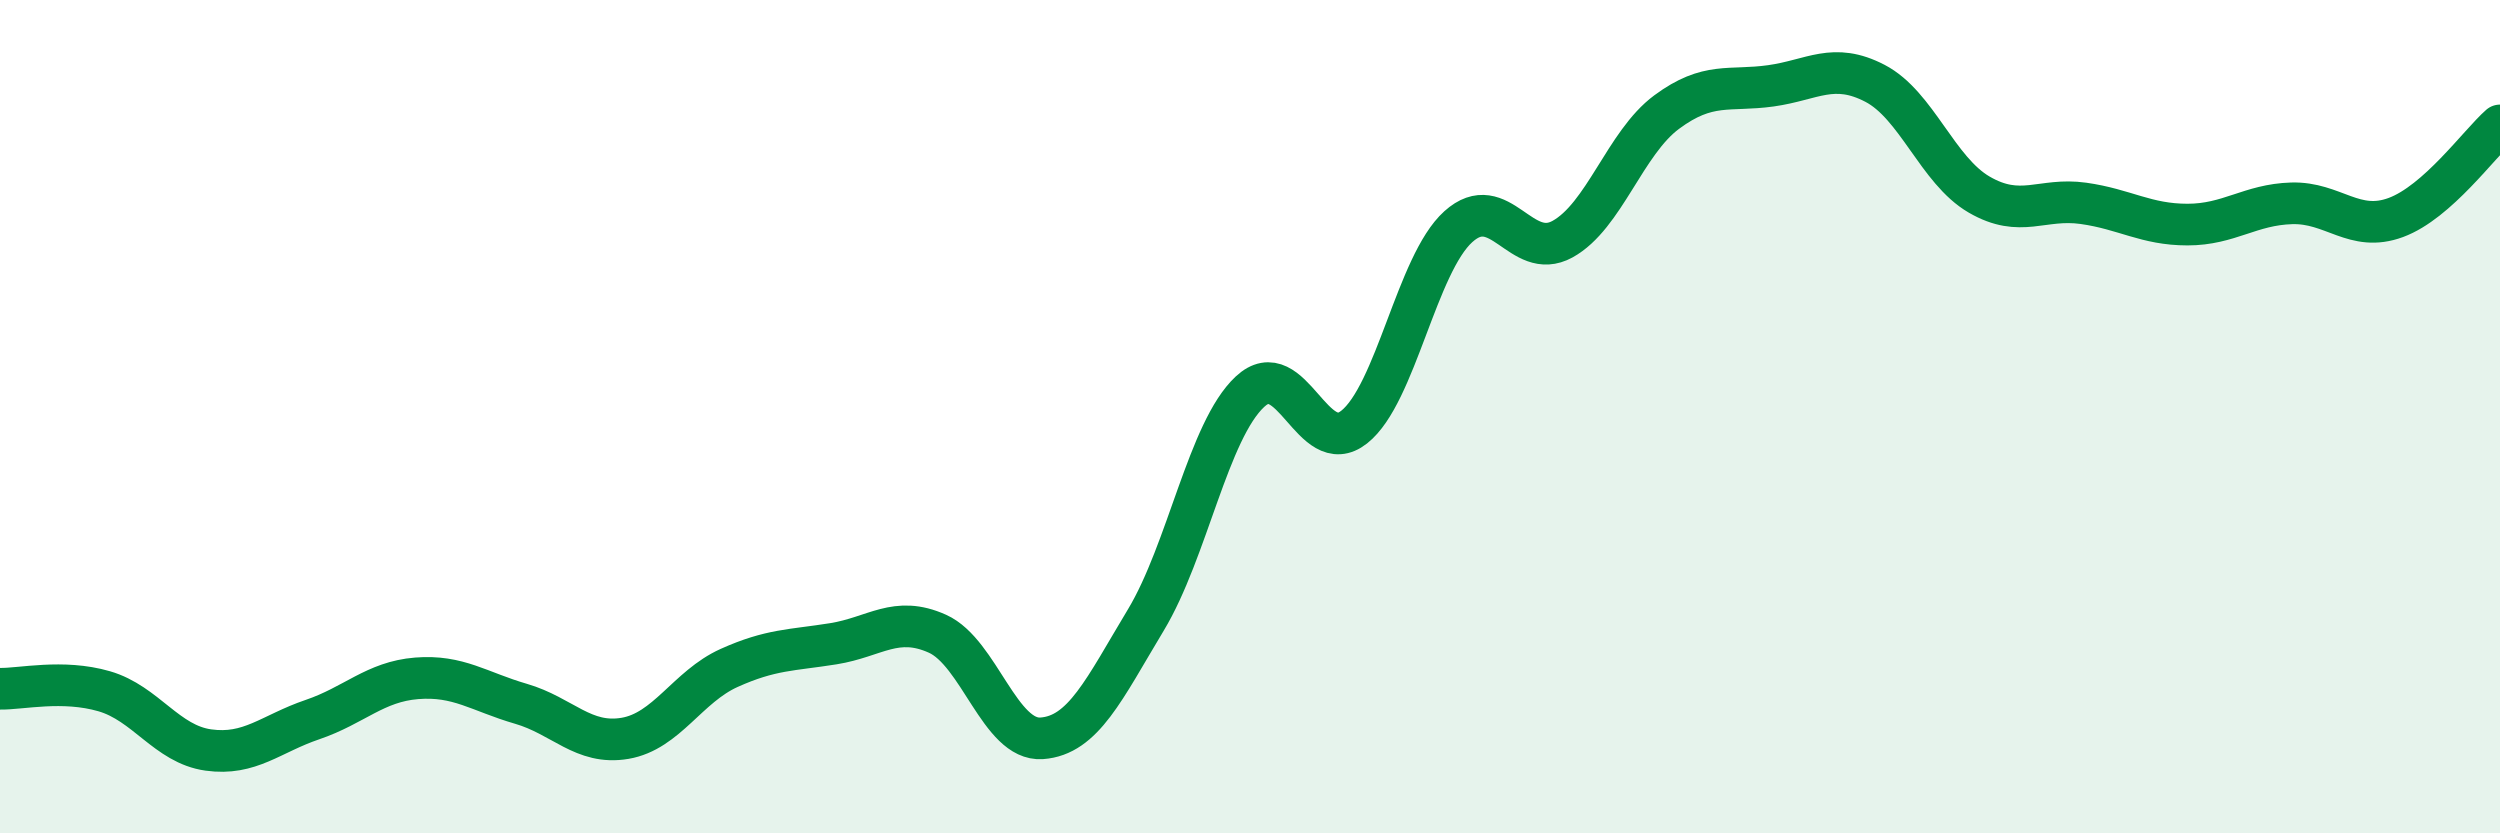
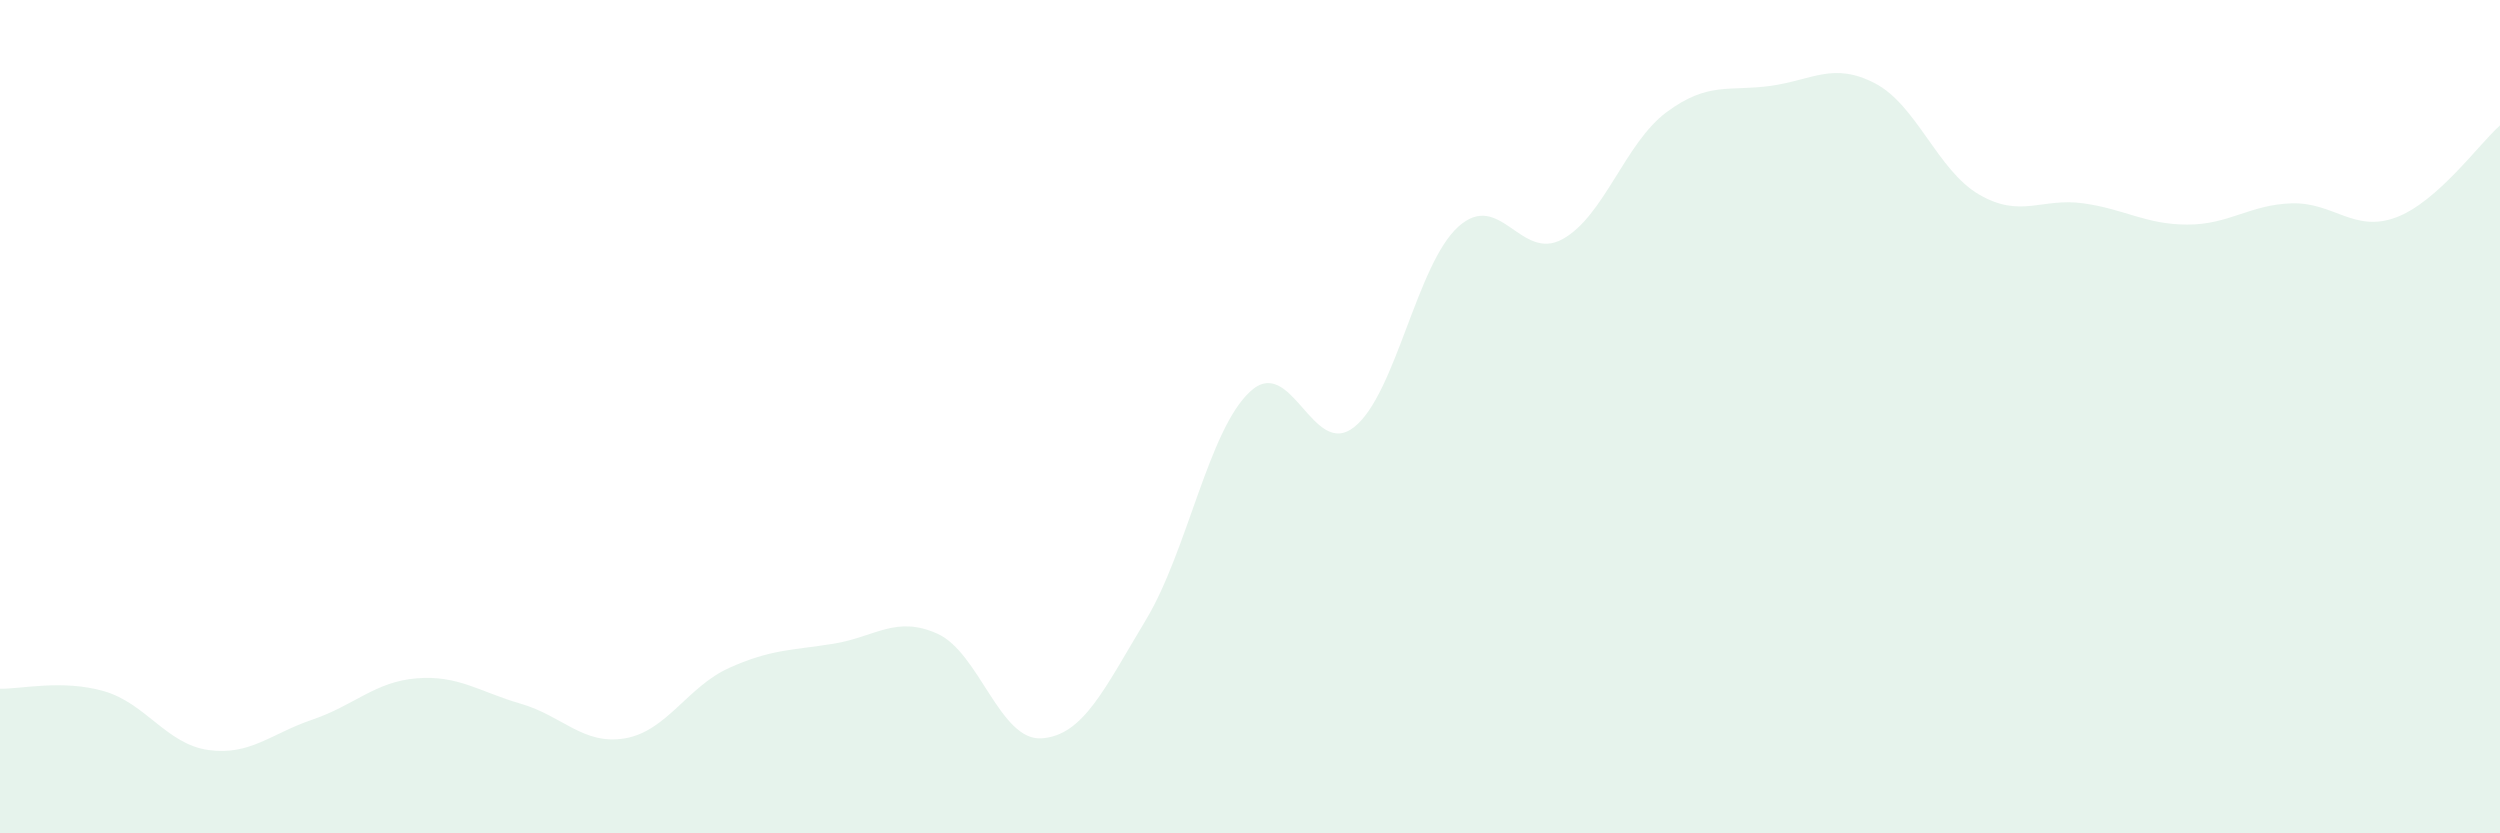
<svg xmlns="http://www.w3.org/2000/svg" width="60" height="20" viewBox="0 0 60 20">
  <path d="M 0,16.53 C 0.5,16.54 1.5,16.3 2.5,16.59 C 3.5,16.88 4,17.86 5,18 C 6,18.14 6.5,17.61 7.5,17.27 C 8.5,16.93 9,16.36 10,16.28 C 11,16.2 11.5,16.6 12.5,16.89 C 13.5,17.18 14,17.89 15,17.72 C 16,17.55 16.5,16.48 17.5,16.03 C 18.5,15.58 19,15.61 20,15.45 C 21,15.29 21.5,14.76 22.5,15.21 C 23.5,15.66 24,17.79 25,17.72 C 26,17.65 26.5,16.54 27.5,14.88 C 28.5,13.22 29,10.33 30,9.4 C 31,8.47 31.5,11.04 32.5,10.25 C 33.5,9.46 34,6.34 35,5.44 C 36,4.54 36.5,6.29 37.5,5.74 C 38.5,5.19 39,3.43 40,2.69 C 41,1.95 41.5,2.2 42.5,2.06 C 43.5,1.92 44,1.48 45,2 C 46,2.52 46.5,4.09 47.5,4.67 C 48.5,5.25 49,4.74 50,4.88 C 51,5.02 51.5,5.39 52.5,5.39 C 53.5,5.39 54,4.91 55,4.88 C 56,4.85 56.5,5.59 57.5,5.22 C 58.5,4.85 59.5,3.45 60,3.01L60 20L0 20Z" fill="#008740" opacity="0.1" stroke-linecap="round" stroke-linejoin="round" />
-   <path d="M 0,16.53 C 0.5,16.54 1.5,16.3 2.5,16.59 C 3.5,16.88 4,17.86 5,18 C 6,18.14 6.5,17.61 7.5,17.27 C 8.5,16.93 9,16.36 10,16.28 C 11,16.2 11.5,16.6 12.5,16.89 C 13.5,17.18 14,17.89 15,17.72 C 16,17.55 16.5,16.48 17.5,16.03 C 18.5,15.58 19,15.61 20,15.45 C 21,15.29 21.5,14.76 22.5,15.21 C 23.5,15.66 24,17.79 25,17.72 C 26,17.65 26.5,16.54 27.5,14.88 C 28.5,13.22 29,10.33 30,9.4 C 31,8.47 31.5,11.04 32.5,10.25 C 33.5,9.46 34,6.34 35,5.44 C 36,4.54 36.5,6.29 37.5,5.74 C 38.5,5.19 39,3.43 40,2.69 C 41,1.95 41.5,2.2 42.5,2.06 C 43.5,1.92 44,1.48 45,2 C 46,2.52 46.5,4.09 47.5,4.67 C 48.5,5.25 49,4.74 50,4.88 C 51,5.02 51.5,5.39 52.5,5.39 C 53.5,5.39 54,4.91 55,4.88 C 56,4.85 56.5,5.59 57.5,5.22 C 58.5,4.85 59.5,3.45 60,3.01" stroke="#008740" stroke-width="1" fill="none" stroke-linecap="round" stroke-linejoin="round" />
</svg>